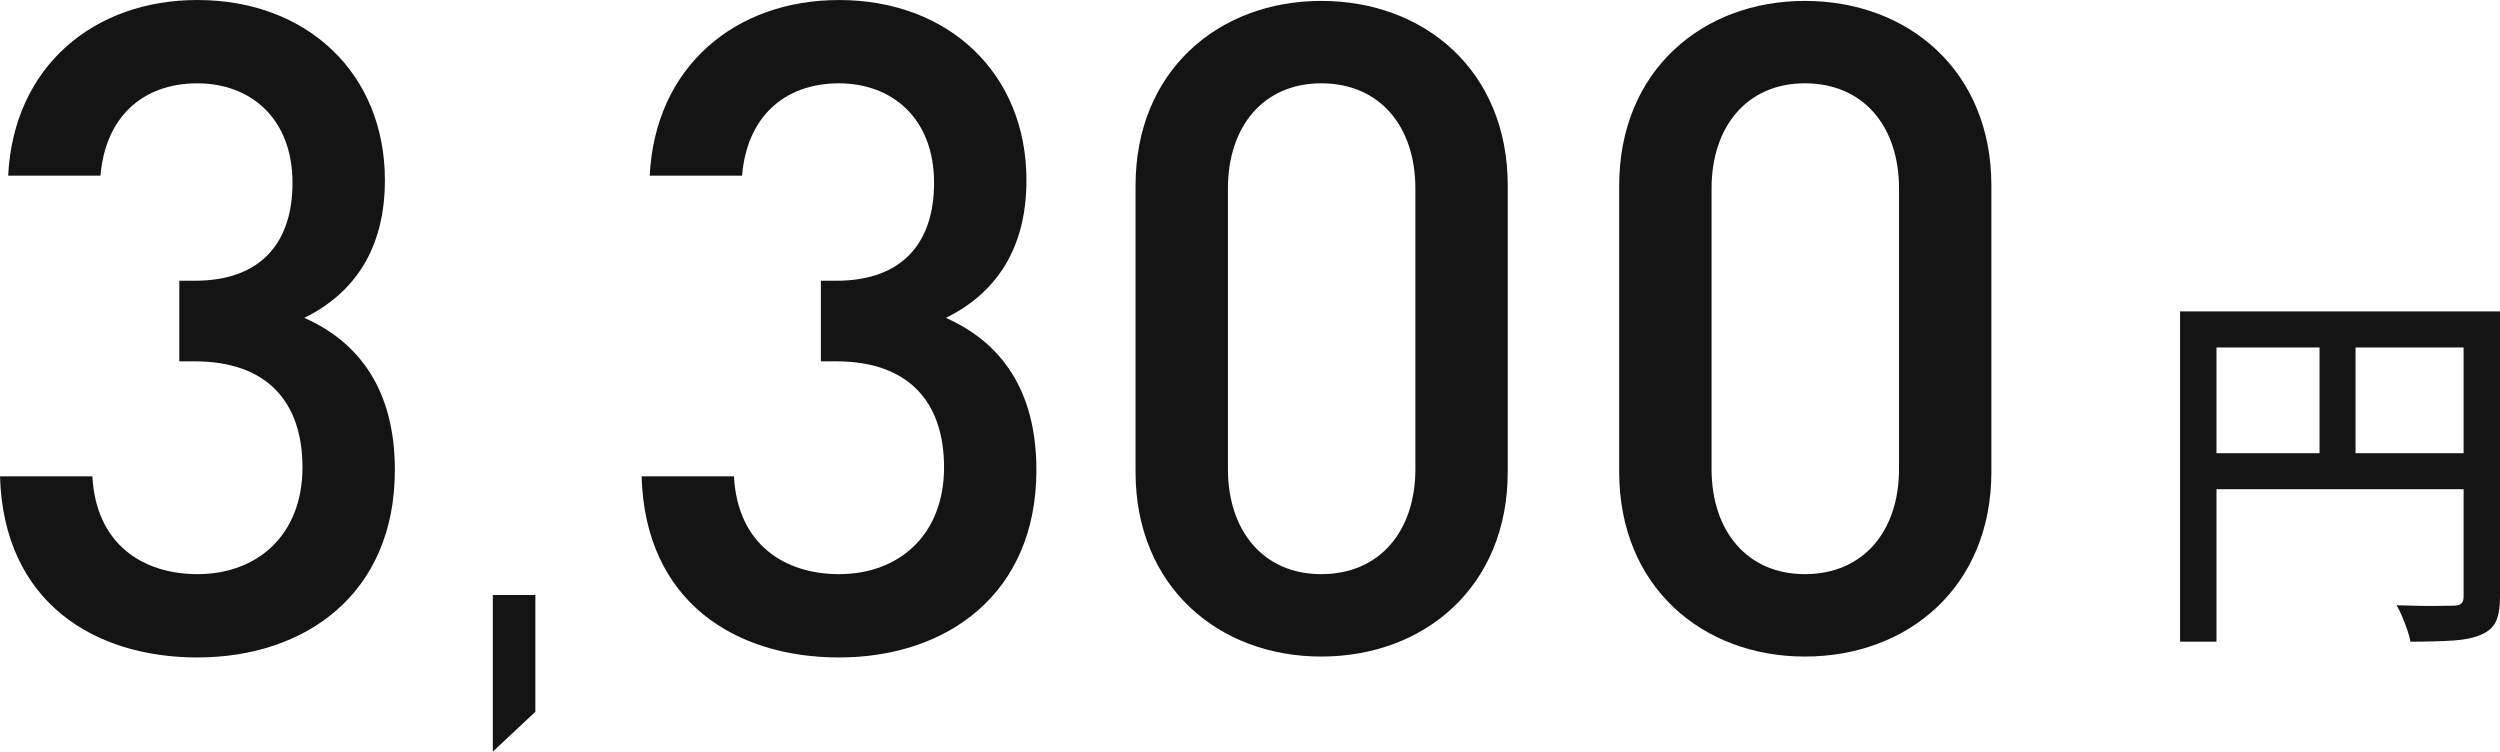
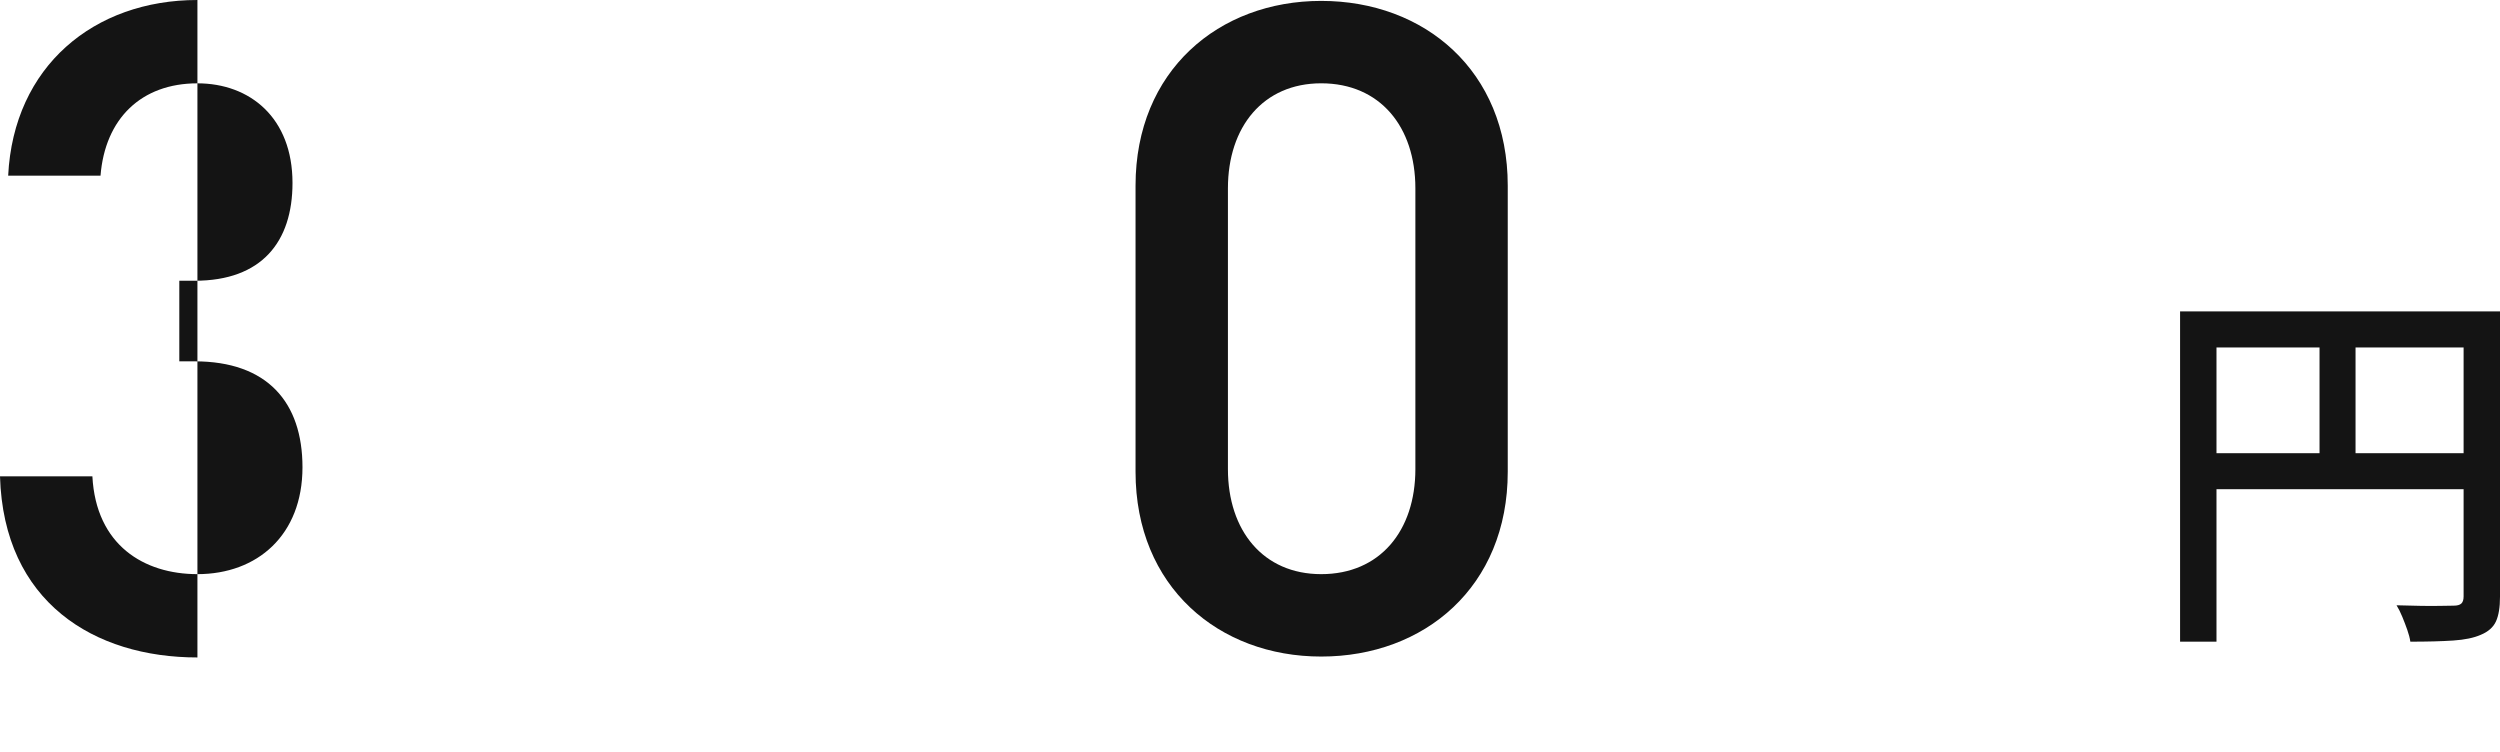
<svg xmlns="http://www.w3.org/2000/svg" id="_レイヤー_2" viewBox="0 0 143.557 43.162">
  <g id="_レイヤー_1-2">
-     <path d="M11.337,37.753c-5.929,0-11.128-3.172-11.337-10.4h5.305c.208,3.952,2.964,5.616,6.032,5.616,3.433,0,6.032-2.236,6.032-6.136,0-3.744-2.028-6.084-6.189-6.084h-.884v-4.628h.884c3.849,0,5.616-2.236,5.616-5.616,0-3.744-2.443-5.72-5.46-5.72-3.224,0-5.304,2.028-5.564,5.304H.469C.78,3.796,5.408,0,11.337,0c6.292,0,10.765,4.212,10.765,10.348,0,3.952-1.769,6.5-4.629,7.904,3.173,1.404,5.201,4.16,5.201,8.736,0,7.124-5.148,10.764-11.337,10.764Z" style="fill:#141414;" />
-     <path d="M28.298,34.165h2.444v6.708l-2.444,2.288v-8.996Z" style="fill:#141414;" />
-     <path d="M48.178,37.753c-5.928,0-11.129-3.172-11.336-10.4h5.304c.208,3.952,2.964,5.616,6.032,5.616,3.432,0,6.032-2.236,6.032-6.136,0-3.744-2.028-6.084-6.189-6.084h-.884v-4.628h.884c3.849,0,5.616-2.236,5.616-5.616,0-3.744-2.444-5.72-5.46-5.72-3.225,0-5.305,2.028-5.564,5.304h-5.304c.311-6.292,4.94-10.088,10.868-10.088,6.292,0,10.765,4.212,10.765,10.348,0,3.952-1.769,6.5-4.628,7.904,3.172,1.404,5.199,4.16,5.199,8.736,0,7.124-5.147,10.764-11.336,10.764Z" style="fill:#141414;" />
+     <path d="M11.337,37.753c-5.929,0-11.128-3.172-11.337-10.4h5.305c.208,3.952,2.964,5.616,6.032,5.616,3.433,0,6.032-2.236,6.032-6.136,0-3.744-2.028-6.084-6.189-6.084h-.884v-4.628h.884c3.849,0,5.616-2.236,5.616-5.616,0-3.744-2.443-5.72-5.46-5.72-3.224,0-5.304,2.028-5.564,5.304H.469C.78,3.796,5.408,0,11.337,0Z" style="fill:#141414;" />
    <path d="M75.867,37.701c-5.877,0-10.661-4.004-10.661-10.608V10.66C65.206,4.056,69.99.052,75.867.052c5.928,0,10.712,4.004,10.712,10.608v16.433c0,6.604-4.784,10.608-10.712,10.608ZM81.275,10.816c0-3.536-2.028-6.032-5.408-6.032-3.328,0-5.356,2.496-5.356,6.032v16.121c0,3.536,2.028,6.032,5.356,6.032,3.38,0,5.408-2.496,5.408-6.032V10.816Z" style="fill:#141414;" />
-     <path d="M103.639,37.701c-5.877,0-10.661-4.004-10.661-10.608V10.66C92.978,4.056,97.762.052,103.639.052c5.928,0,10.712,4.004,10.712,10.608v16.433c0,6.604-4.784,10.608-10.712,10.608ZM109.047,10.816c0-3.536-2.028-6.032-5.408-6.032-3.328,0-5.356,2.496-5.356,6.032v16.121c0,3.536,2.028,6.032,5.356,6.032,3.38,0,5.408-2.496,5.408-6.032V10.816Z" style="fill:#141414;" />
    <path d="M125.186,17.883h17.248v2.068h-15.157v16.896h-2.091v-18.964ZM126.331,26.023h16.126v2.068h-16.126v-2.068ZM133.194,18.961h2.068v8.096h-2.068v-8.096ZM141.467,17.883h2.09v16.39c0,.602-.077,1.07-.231,1.408-.154.337-.444.594-.869.77-.397.176-.924.286-1.584.33-.66.044-1.481.066-2.464.066-.03-.206-.089-.433-.177-.682-.088-.25-.184-.499-.286-.748-.102-.249-.212-.469-.329-.66.483.015.945.026,1.386.033.44.008.832.008,1.177,0,.345-.007.583-.011.715-.011.205,0,.352-.04.44-.121.088-.08.132-.216.132-.407v-16.368Z" style="fill:#141414;" />
  </g>
</svg>